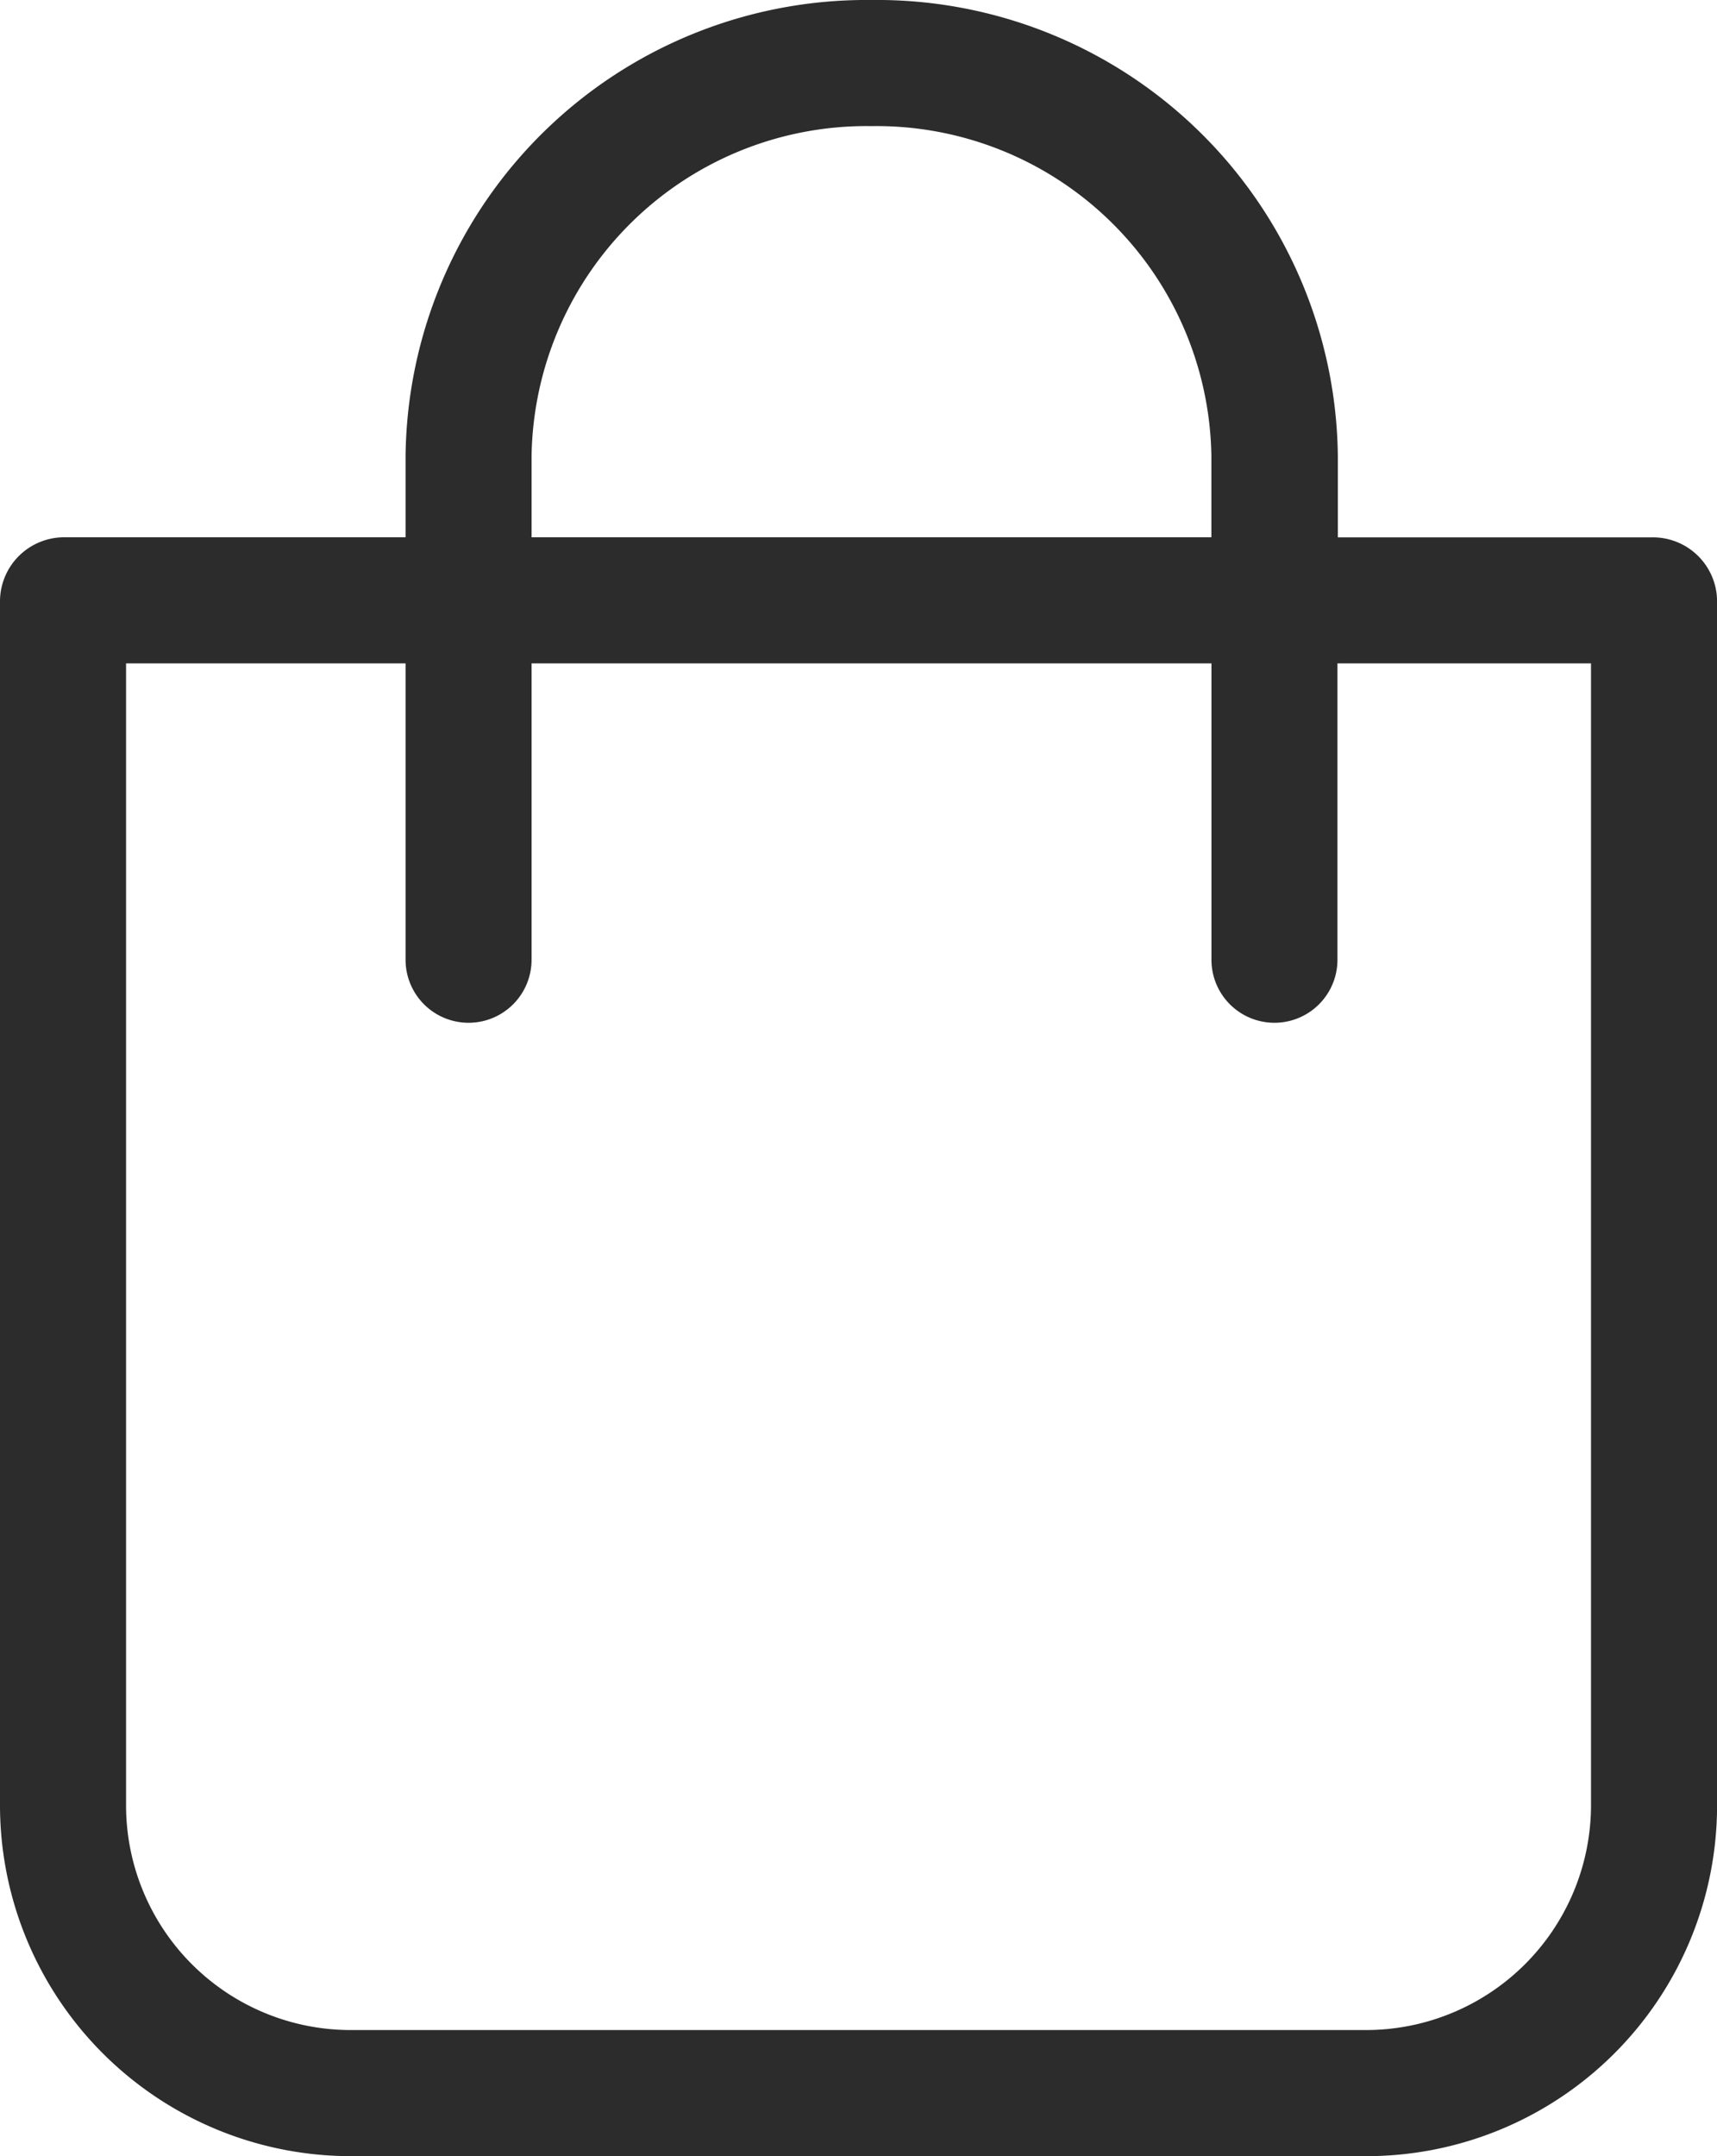
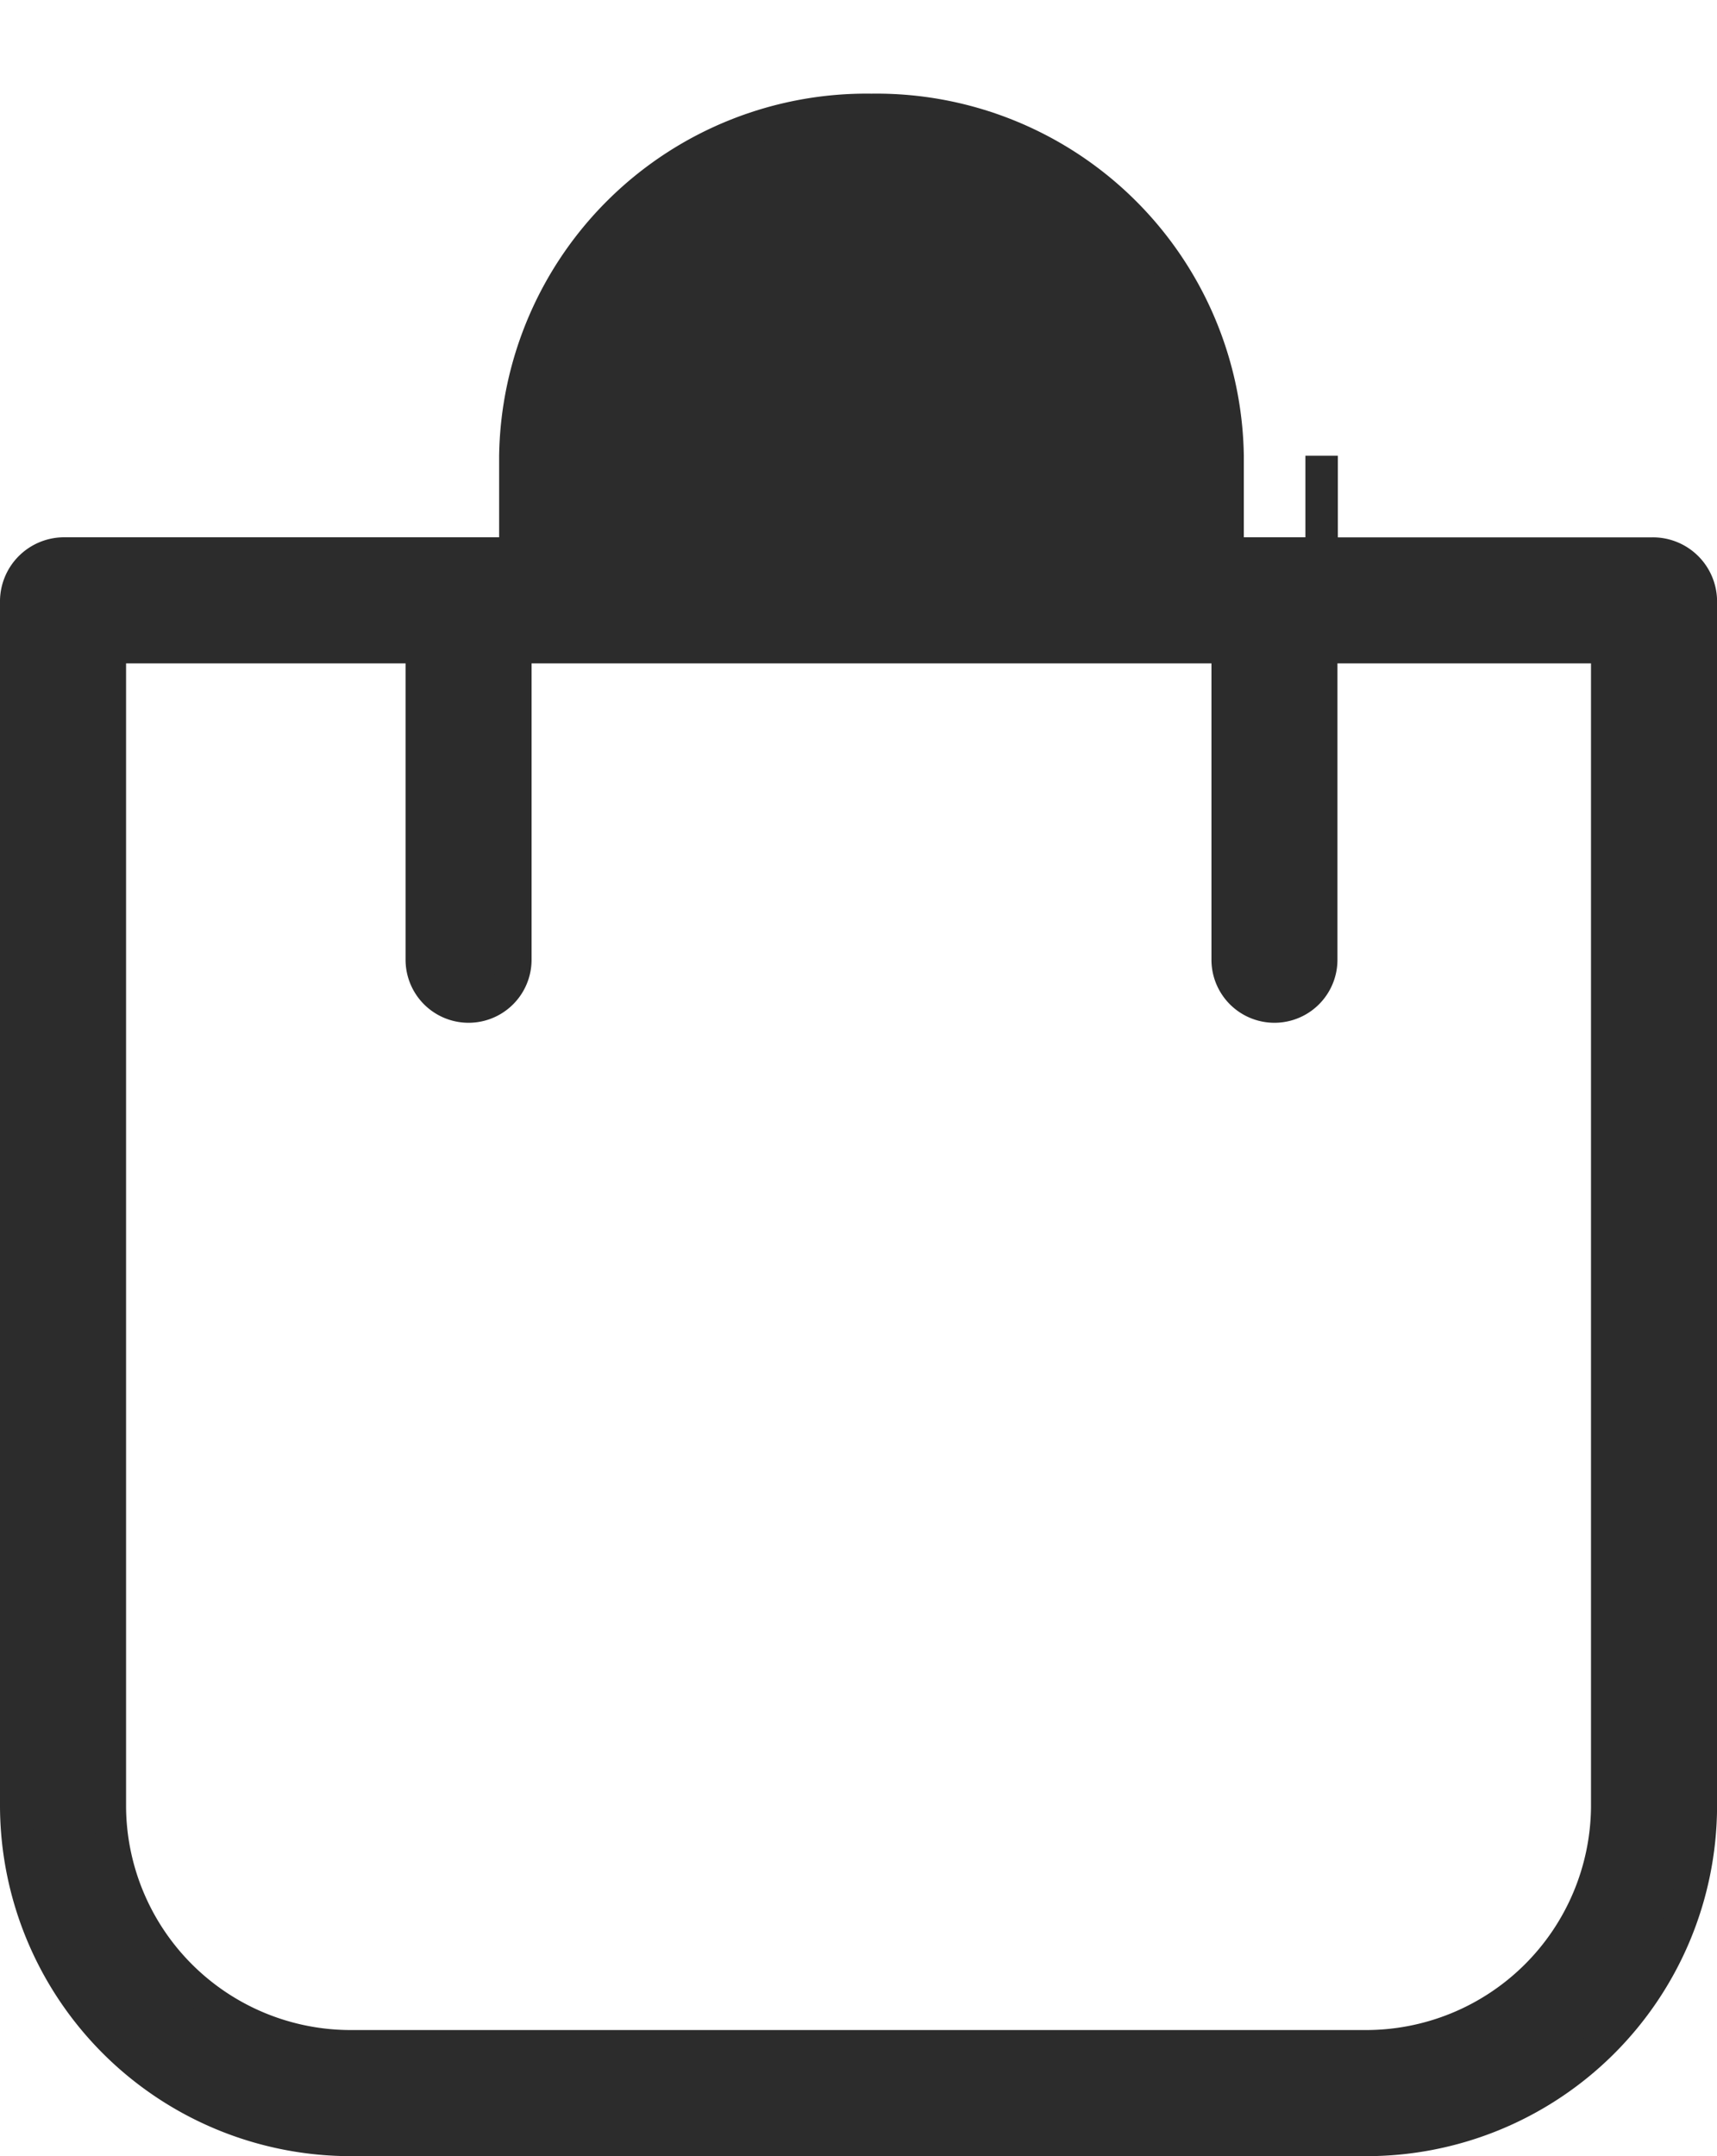
<svg xmlns="http://www.w3.org/2000/svg" width="26.464" height="33.22" viewBox="0 0 26.464 33.22">
  <g id="Group_127" data-name="Group 127" transform="translate(0.25 0.25)">
    <g id="Group_178" data-name="Group 178">
-       <path id="Path_56" data-name="Path 56" d="M5.177,32.72H20.788a5.154,5.154,0,0,0,5.177-5.129V9a.739.739,0,0,0-.745-.721h-5.1V6.772A6.855,6.855,0,0,0,13.183,0,6.855,6.855,0,0,0,6.251,6.772V8.278H.745A.739.739,0,0,0,0,9V27.591A5.159,5.159,0,0,0,5.177,32.72M7.693,6.772a5.414,5.414,0,0,1,5.489-5.329,5.414,5.414,0,0,1,5.489,5.329V8.278H7.693ZM1.442,9.721H6.251v4.816a.721.721,0,1,0,1.442,0V9.721H18.672v4.816a.721.721,0,1,0,1.442,0V9.721h4.408V27.591a3.718,3.718,0,0,1-3.734,3.686H5.177a3.713,3.713,0,0,1-3.734-3.686V9.721" fill="#2c2c2c" stroke="#2c2c2c" stroke-width="0.5" />
+       <path id="Path_56" data-name="Path 56" d="M5.177,32.72H20.788a5.154,5.154,0,0,0,5.177-5.129V9a.739.739,0,0,0-.745-.721h-5.1V6.772V8.278H.745A.739.739,0,0,0,0,9V27.591A5.159,5.159,0,0,0,5.177,32.72M7.693,6.772a5.414,5.414,0,0,1,5.489-5.329,5.414,5.414,0,0,1,5.489,5.329V8.278H7.693ZM1.442,9.721H6.251v4.816a.721.721,0,1,0,1.442,0V9.721H18.672v4.816a.721.721,0,1,0,1.442,0V9.721h4.408V27.591a3.718,3.718,0,0,1-3.734,3.686H5.177a3.713,3.713,0,0,1-3.734-3.686V9.721" fill="#2c2c2c" stroke="#2c2c2c" stroke-width="0.5" />
    </g>
  </g>
</svg>